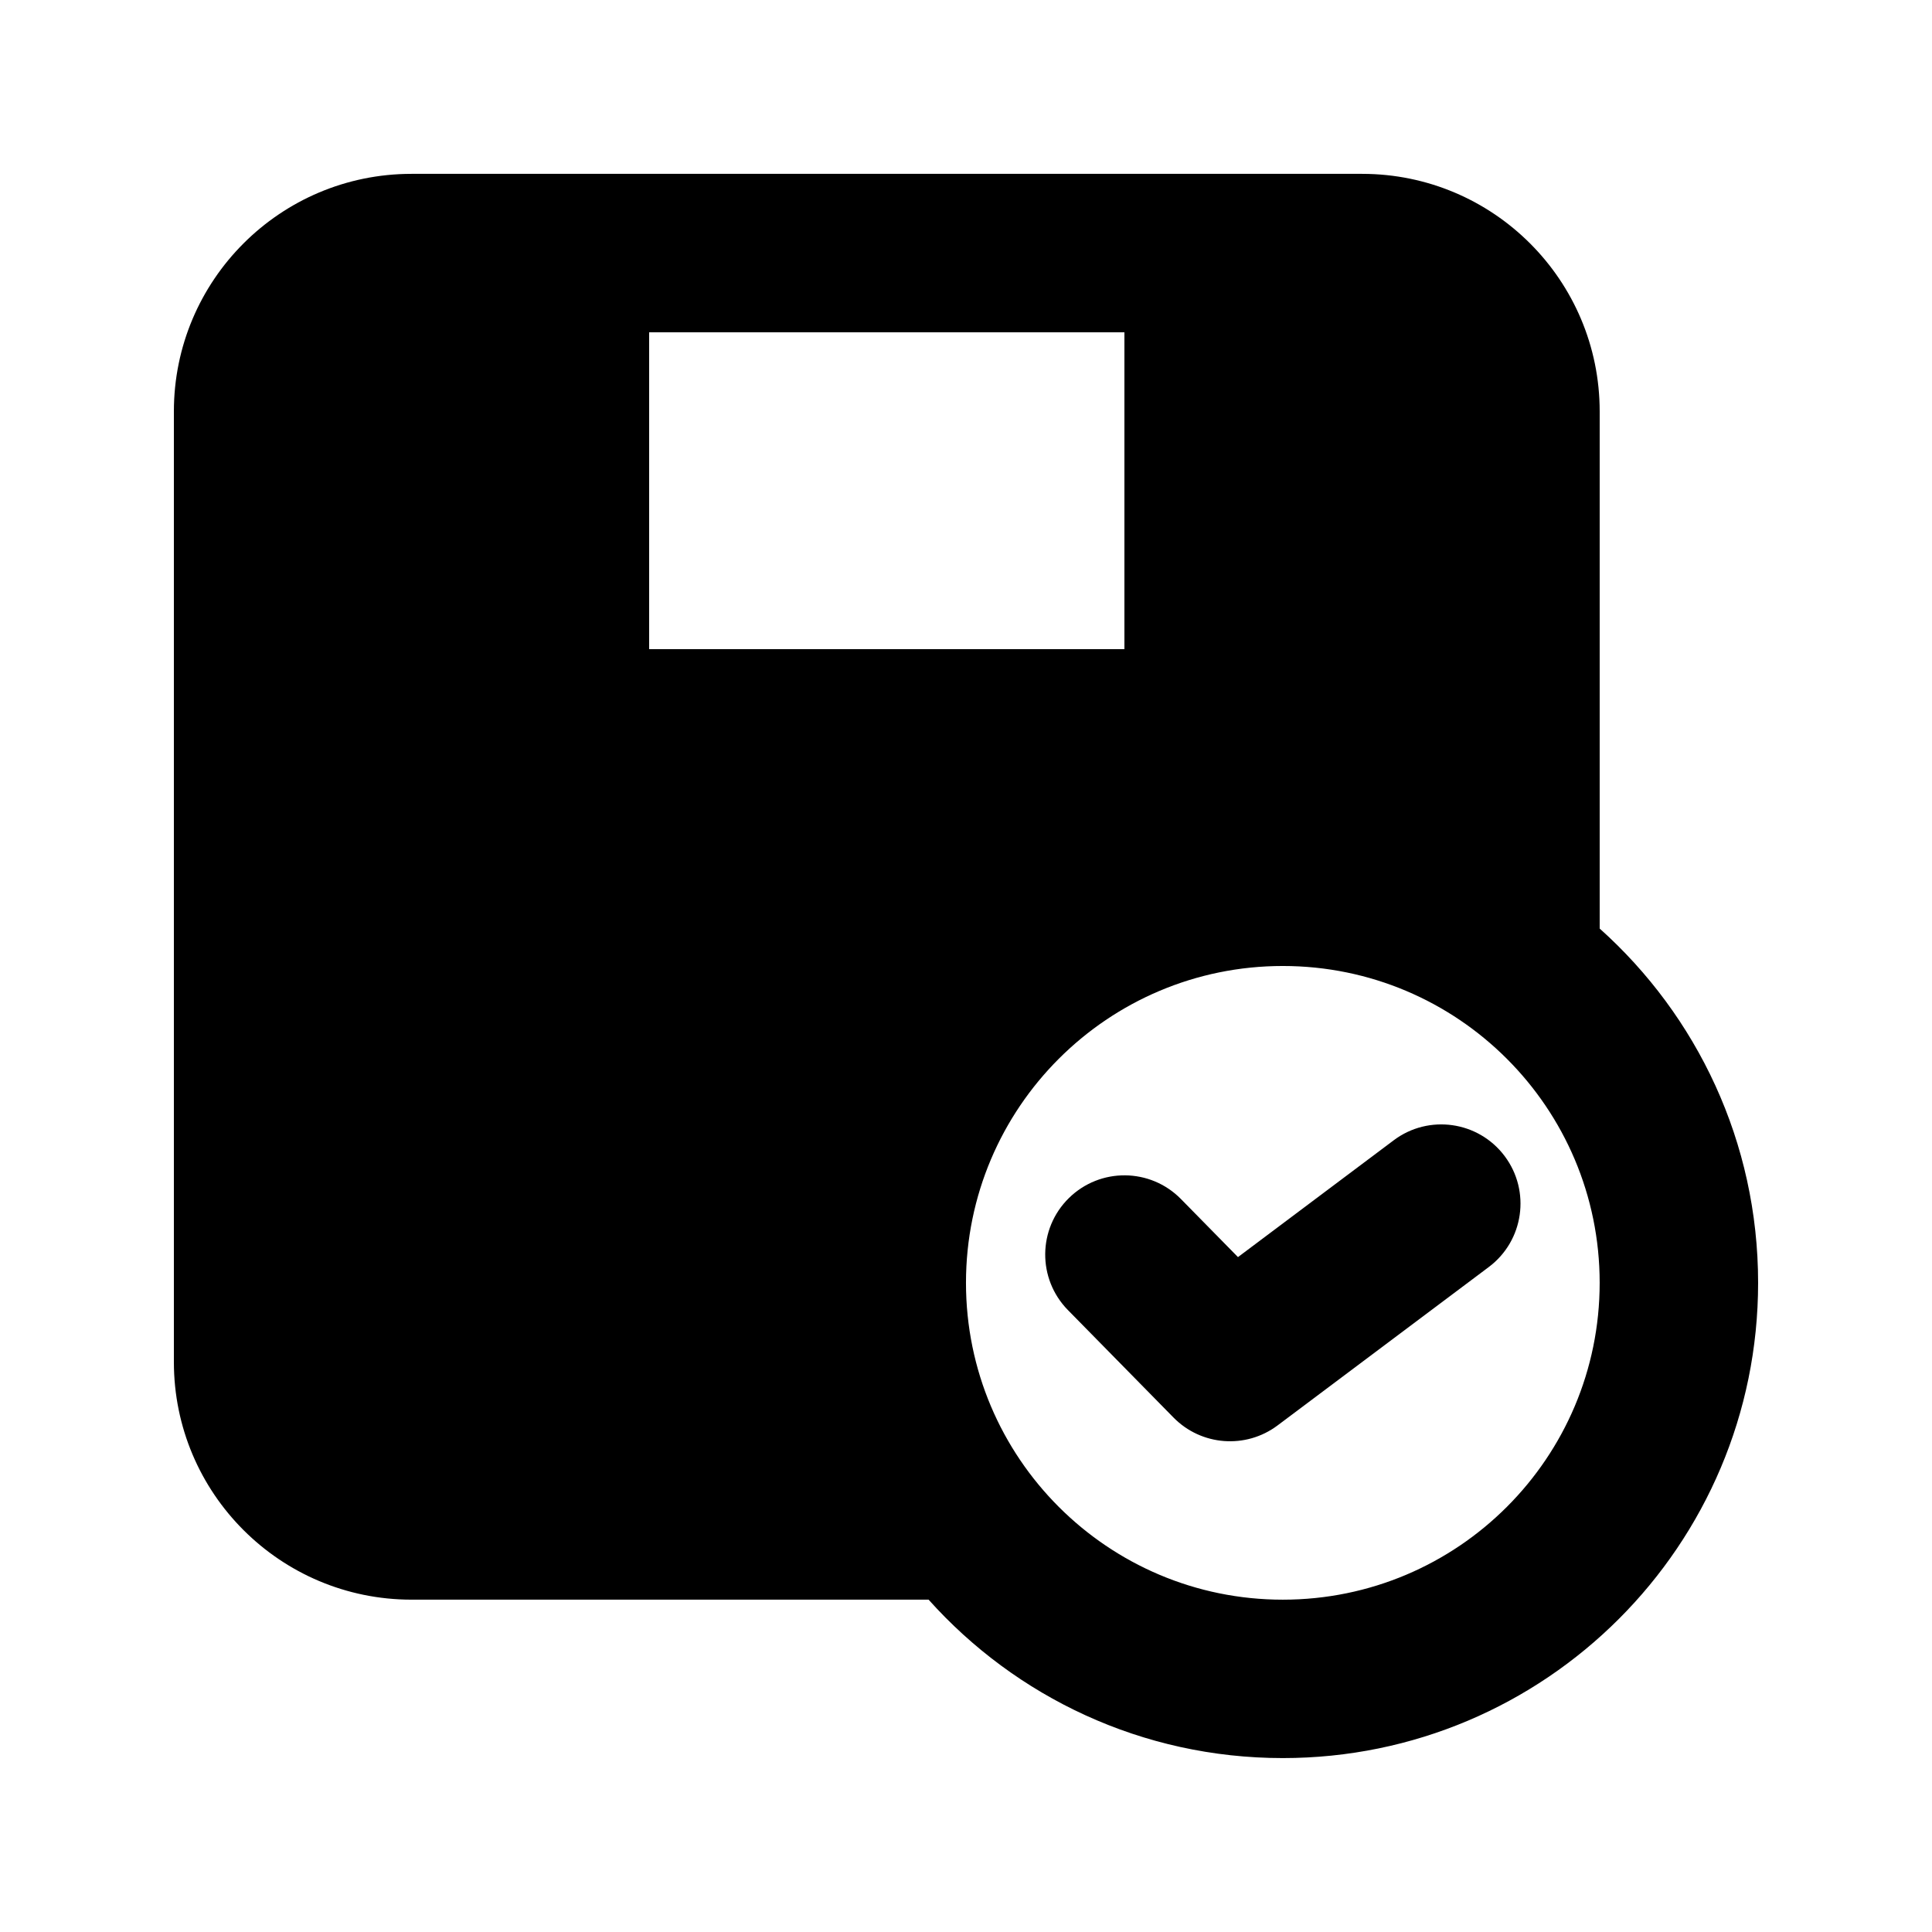
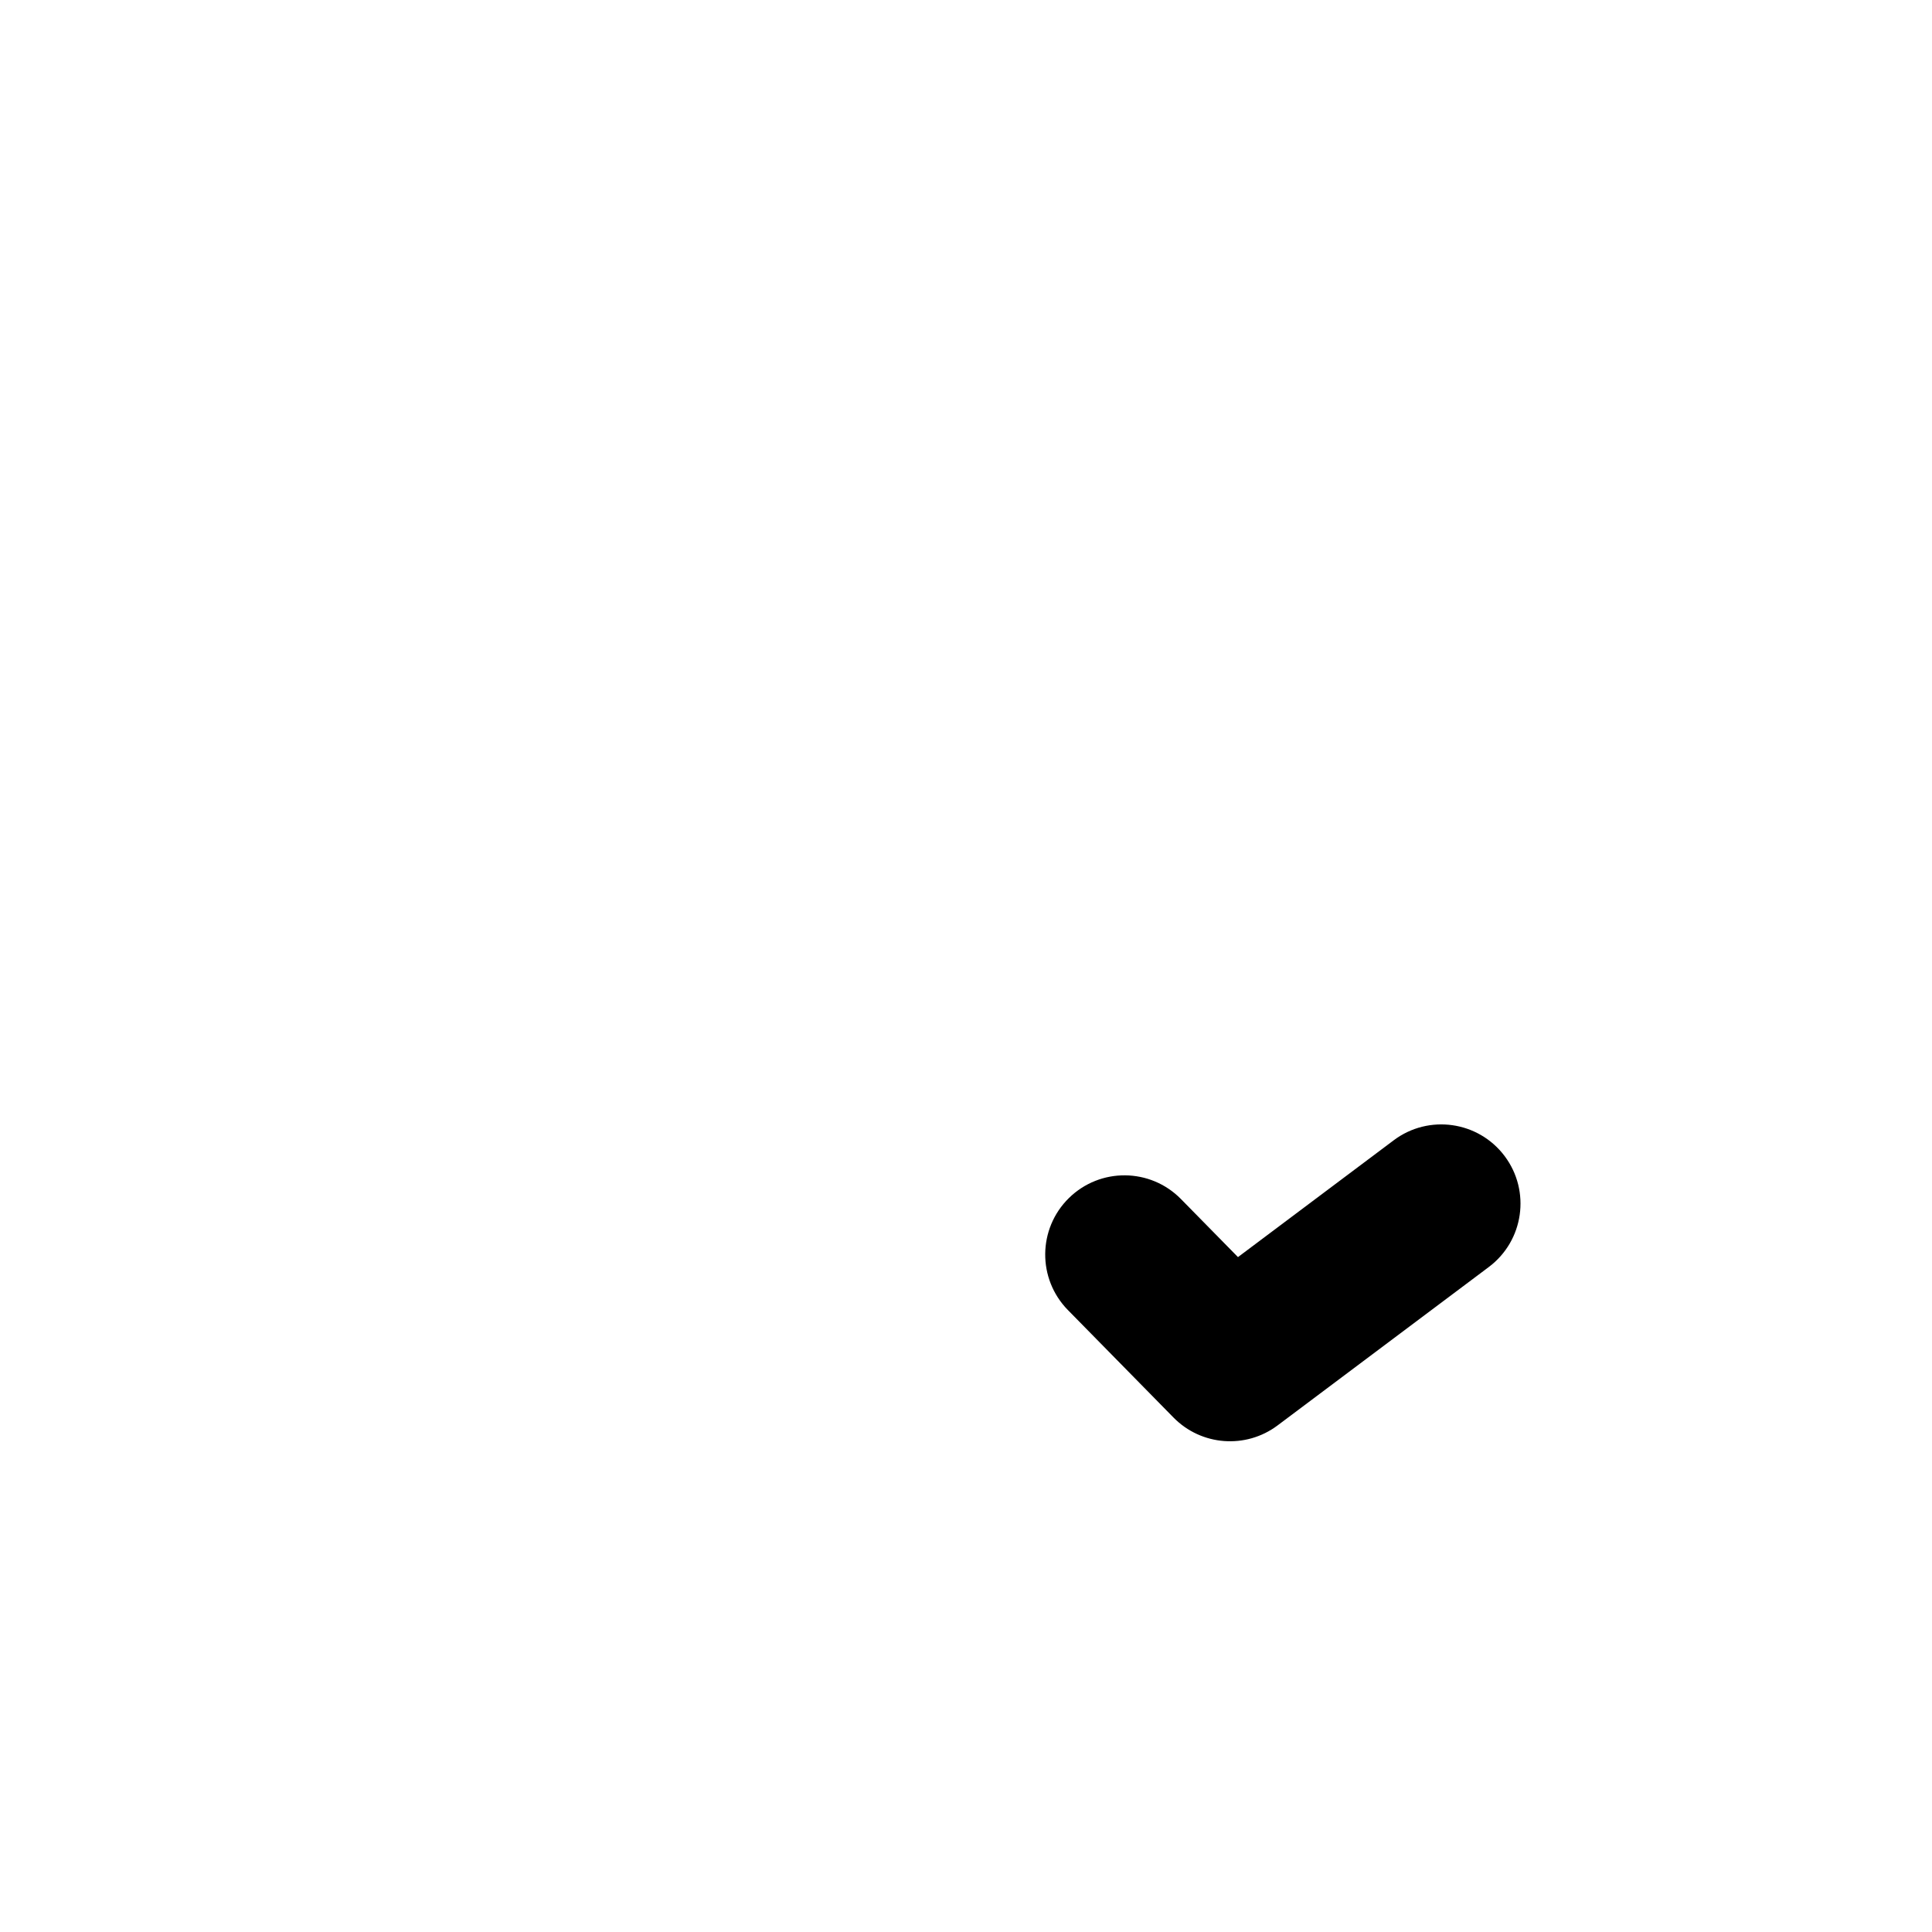
<svg xmlns="http://www.w3.org/2000/svg" fill="#000000" width="800px" height="800px" version="1.1" viewBox="144 144 512 512">
  <g>
    <path d="m538.55 479.77c9.273-6.957 11.156-20.117 4.199-29.391-6.957-9.273-20.117-11.156-29.391-4.199l-41.281 30.965-15.117-15.387c-8.125-8.27-21.418-8.387-29.688-0.262s-8.387 21.414-0.262 29.688l27.988 28.488c7.371 7.5 19.156 8.391 27.57 2.082z" />
-     <path d="m190.08 253.05c0-34.781 28.195-62.977 62.977-62.977h251.9c34.785 0 62.977 28.195 62.977 62.977v137.03c25.77 23.062 41.984 56.578 41.984 93.879 0 69.562-56.391 125.95-125.95 125.95-37.301 0-70.816-16.215-93.879-41.984h-137.03c-34.781 0-62.977-28.191-62.977-62.977zm125.95-20.992h125.95v83.969h-125.95zm167.93 167.94c-46.371 0-83.965 37.594-83.965 83.965 0 46.375 37.594 83.969 83.965 83.969 46.375 0 83.969-37.594 83.969-83.969 0-46.371-37.594-83.965-83.969-83.965z" fill-rule="evenodd" />
  </g>
</svg>